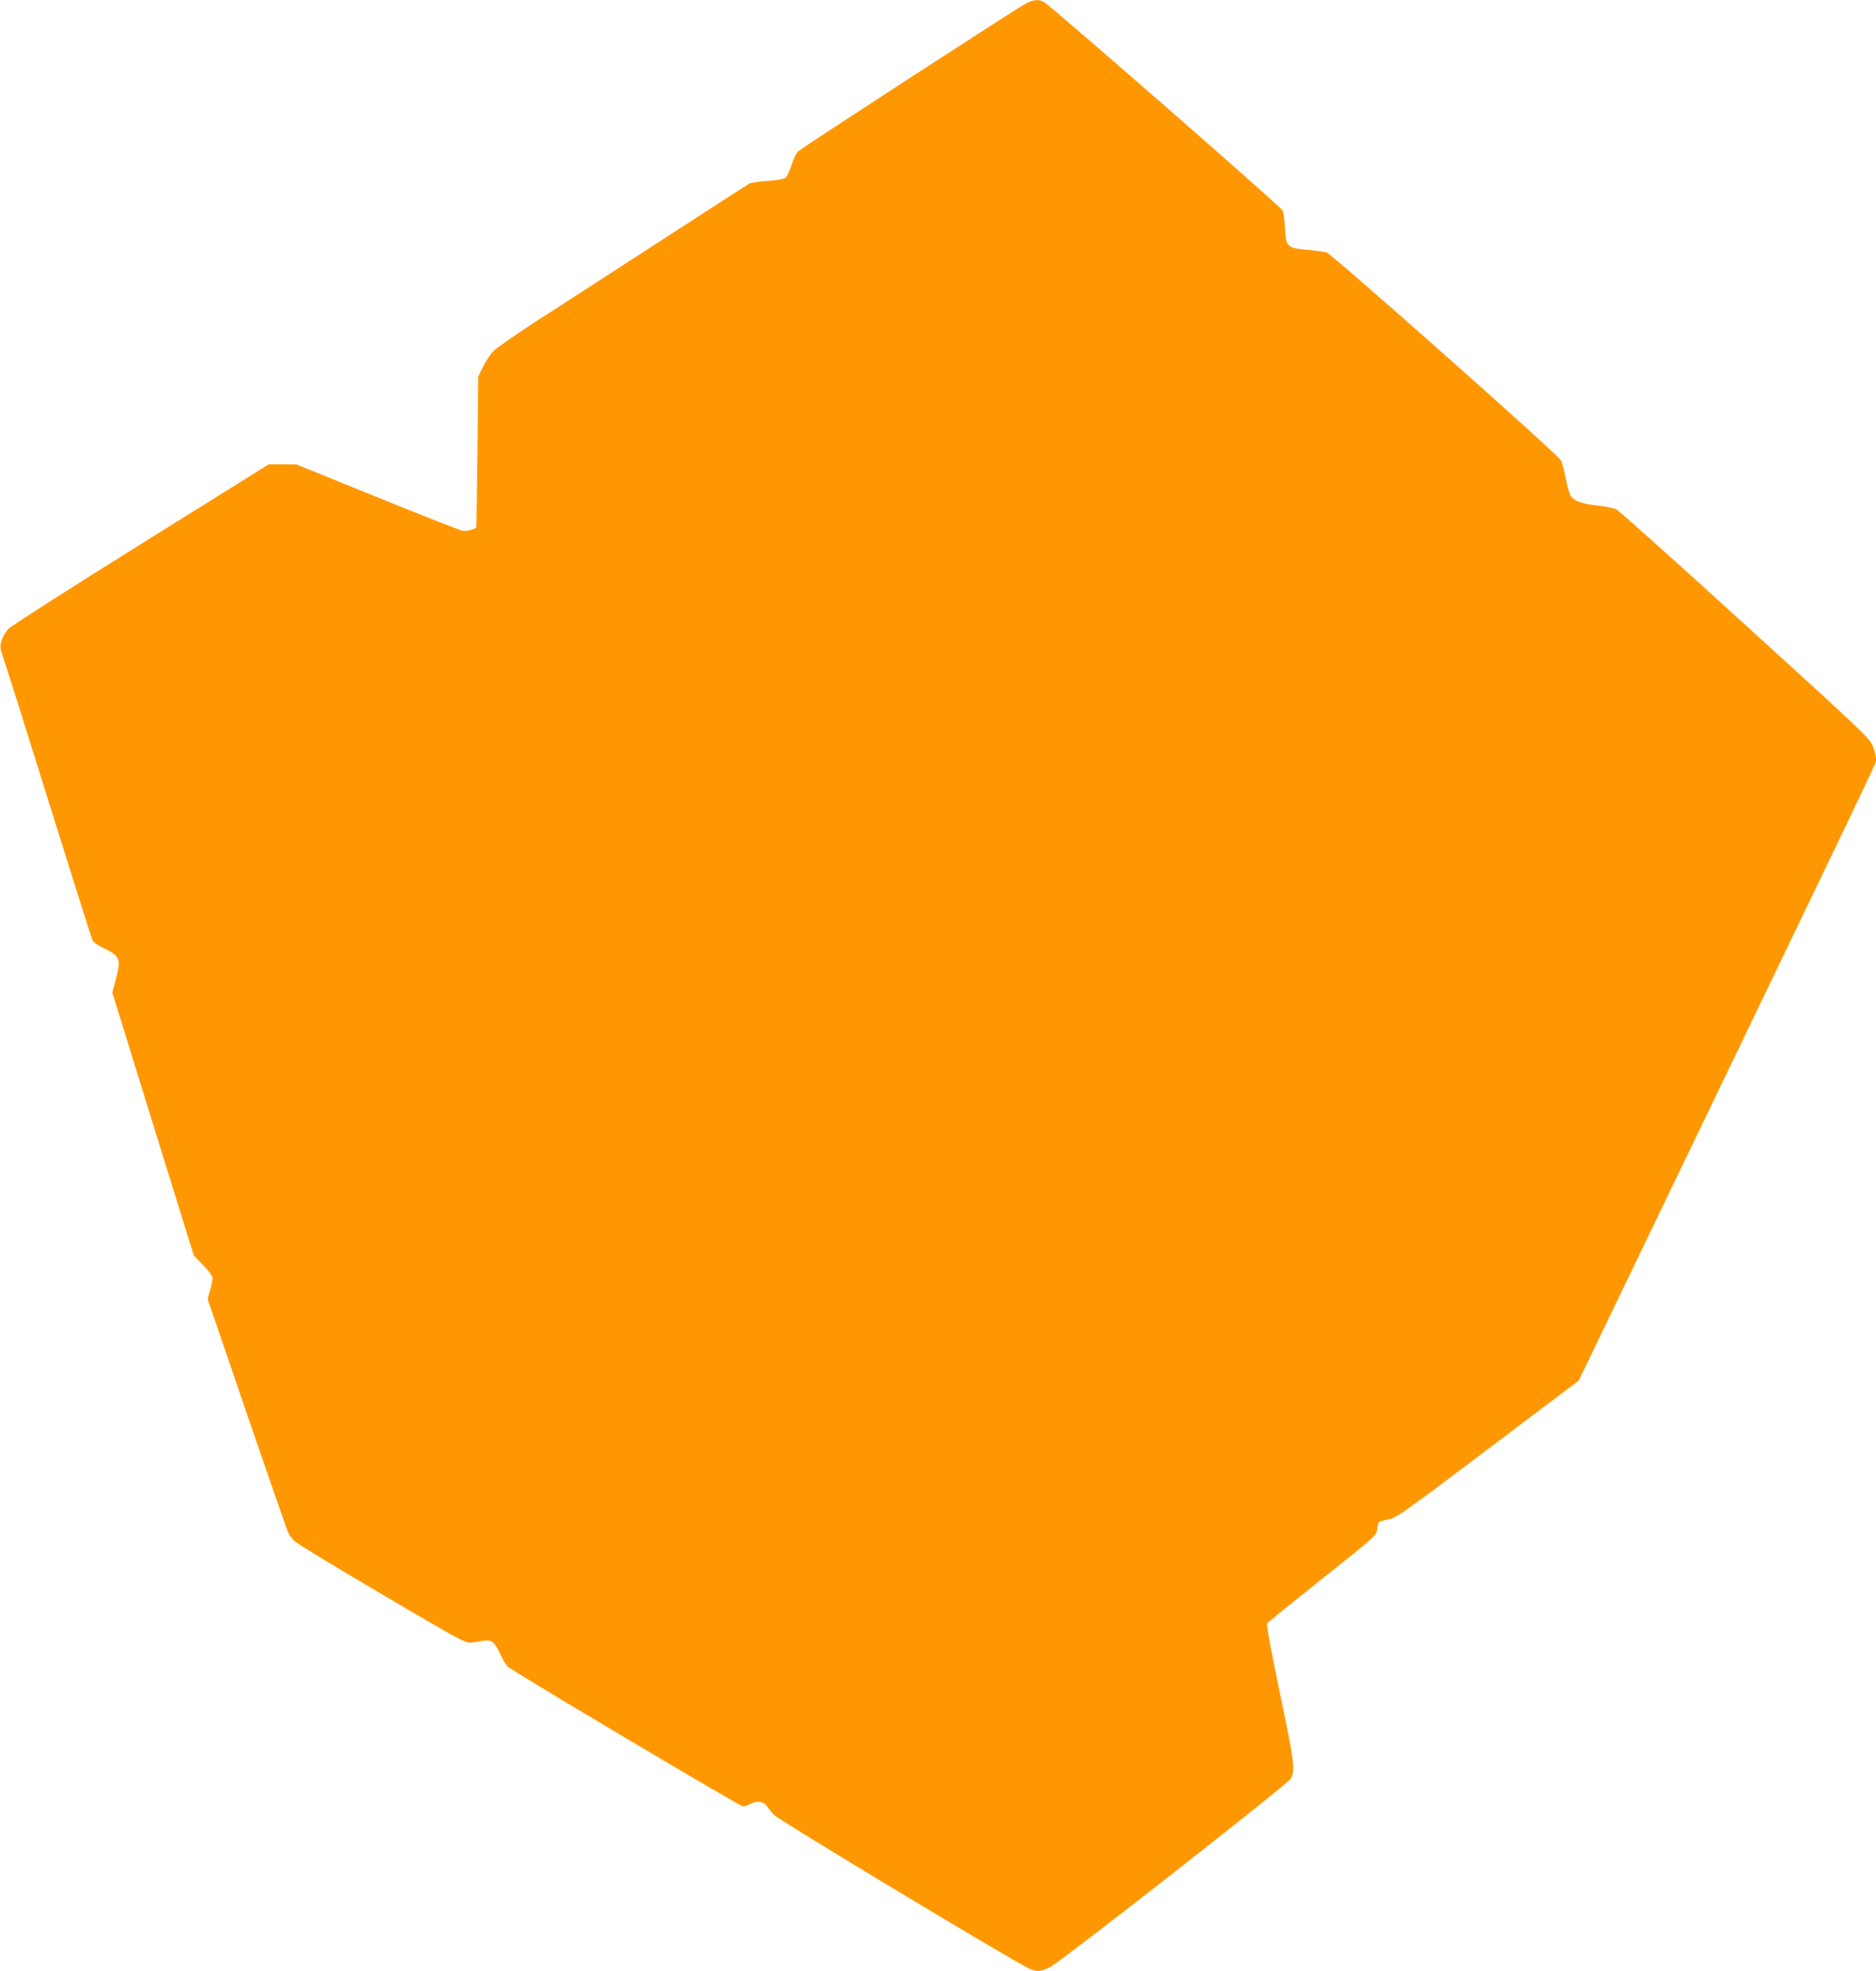
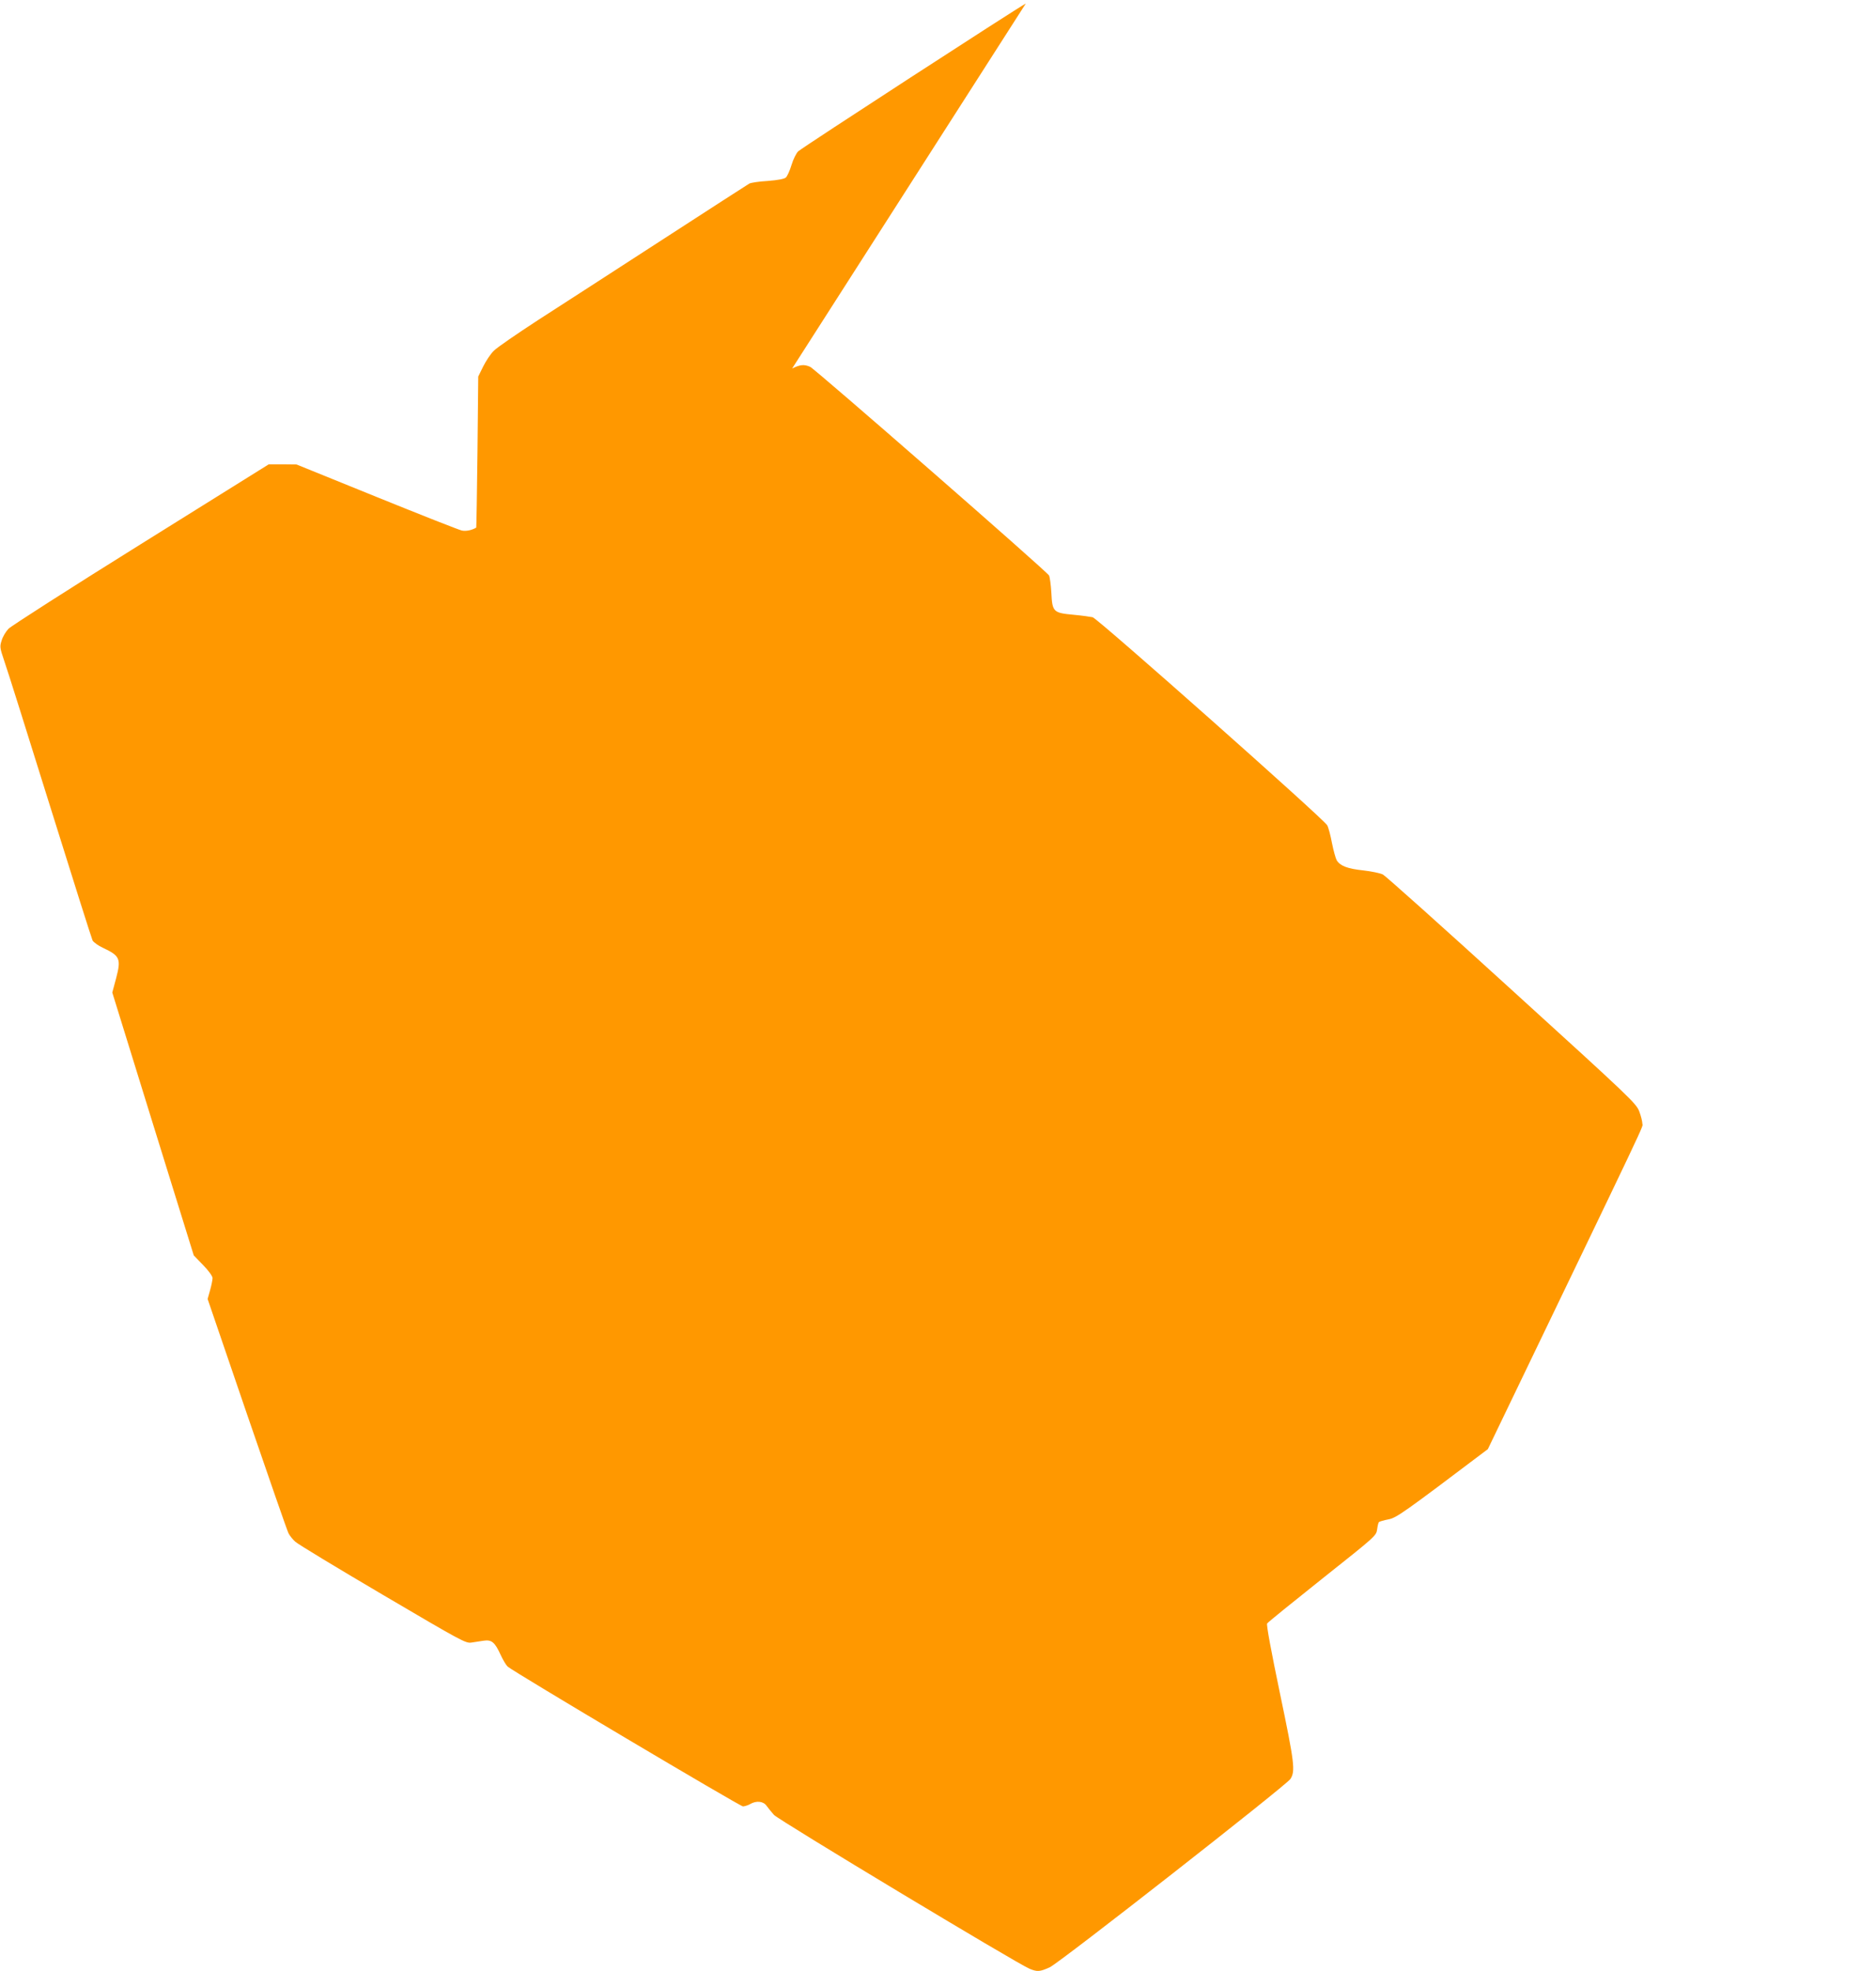
<svg xmlns="http://www.w3.org/2000/svg" version="1.0" width="1218pt" height="1280pt" viewBox="0 0 1218 1280" preserveAspectRatio="xMidYMid meet">
  <g transform="translate(0,1280) scale(0.1,-0.1)" fill="#ff9800" stroke="none">
-     <path d="M6660 12777 c-56 -29 -1447 -932 -1478 -960 -12 -12 -32 -51 -43 -88 -11 -37 -28 -74 -37 -82 -11 -9 -52 -17 -117 -22 -54 -3 -108 -11 -120 -17 -11 -6 -267 -172 -570 -368 -302 -196 -663 -429 -801 -518 -138 -90 -268 -179 -288 -200 -21 -20 -51 -66 -69 -102 l-32 -65 -5 -490 c-3 -269 -7 -491 -8 -491 -28 -17 -67 -25 -94 -19 -18 4 -267 102 -553 218 l-520 211 -90 1 -90 0 -830 -518 c-457 -285 -844 -533 -860 -550 -17 -18 -37 -51 -44 -75 -13 -40 -13 -47 17 -135 18 -50 151 -474 297 -942 146 -467 270 -860 276 -872 7 -12 37 -34 68 -48 110 -52 118 -71 85 -197 l-25 -93 264 -853 265 -854 61 -63 c35 -36 61 -72 61 -84 0 -12 -7 -47 -16 -79 l-16 -57 255 -746 c141 -411 262 -760 270 -775 8 -16 28 -41 44 -55 15 -15 270 -169 567 -344 513 -302 540 -317 577 -311 21 3 57 9 79 12 52 8 73 -10 110 -91 15 -33 36 -68 46 -77 41 -36 1509 -908 1528 -908 12 1 32 7 46 15 41 24 86 19 107 -11 10 -14 32 -41 48 -59 29 -33 1579 -966 1659 -999 51 -21 66 -20 131 9 60 26 1535 1181 1563 1223 33 51 27 102 -68 557 -56 269 -89 445 -83 453 4 7 166 138 358 291 345 274 350 278 356 319 3 23 8 45 12 48 3 4 31 12 62 18 52 10 97 42 645 456 l590 445 927 1925 c1088 2260 1003 2081 1003 2114 0 14 -9 50 -20 79 -20 52 -54 85 -827 788 -443 404 -820 741 -837 750 -17 9 -75 21 -128 27 -103 11 -149 29 -172 65 -7 12 -21 62 -31 112 -9 49 -23 102 -31 116 -19 38 -1490 1343 -1523 1351 -14 3 -70 11 -124 16 -131 12 -138 18 -144 143 -3 52 -10 102 -15 112 -13 26 -1518 1340 -1551 1355 -39 17 -65 15 -117 -11z" />
+     <path d="M6660 12777 c-56 -29 -1447 -932 -1478 -960 -12 -12 -32 -51 -43 -88 -11 -37 -28 -74 -37 -82 -11 -9 -52 -17 -117 -22 -54 -3 -108 -11 -120 -17 -11 -6 -267 -172 -570 -368 -302 -196 -663 -429 -801 -518 -138 -90 -268 -179 -288 -200 -21 -20 -51 -66 -69 -102 l-32 -65 -5 -490 c-3 -269 -7 -491 -8 -491 -28 -17 -67 -25 -94 -19 -18 4 -267 102 -553 218 l-520 211 -90 1 -90 0 -830 -518 c-457 -285 -844 -533 -860 -550 -17 -18 -37 -51 -44 -75 -13 -40 -13 -47 17 -135 18 -50 151 -474 297 -942 146 -467 270 -860 276 -872 7 -12 37 -34 68 -48 110 -52 118 -71 85 -197 l-25 -93 264 -853 265 -854 61 -63 c35 -36 61 -72 61 -84 0 -12 -7 -47 -16 -79 l-16 -57 255 -746 c141 -411 262 -760 270 -775 8 -16 28 -41 44 -55 15 -15 270 -169 567 -344 513 -302 540 -317 577 -311 21 3 57 9 79 12 52 8 73 -10 110 -91 15 -33 36 -68 46 -77 41 -36 1509 -908 1528 -908 12 1 32 7 46 15 41 24 86 19 107 -11 10 -14 32 -41 48 -59 29 -33 1579 -966 1659 -999 51 -21 66 -20 131 9 60 26 1535 1181 1563 1223 33 51 27 102 -68 557 -56 269 -89 445 -83 453 4 7 166 138 358 291 345 274 350 278 356 319 3 23 8 45 12 48 3 4 31 12 62 18 52 10 97 42 645 456 c1088 2260 1003 2081 1003 2114 0 14 -9 50 -20 79 -20 52 -54 85 -827 788 -443 404 -820 741 -837 750 -17 9 -75 21 -128 27 -103 11 -149 29 -172 65 -7 12 -21 62 -31 112 -9 49 -23 102 -31 116 -19 38 -1490 1343 -1523 1351 -14 3 -70 11 -124 16 -131 12 -138 18 -144 143 -3 52 -10 102 -15 112 -13 26 -1518 1340 -1551 1355 -39 17 -65 15 -117 -11z" />
  </g>
</svg>